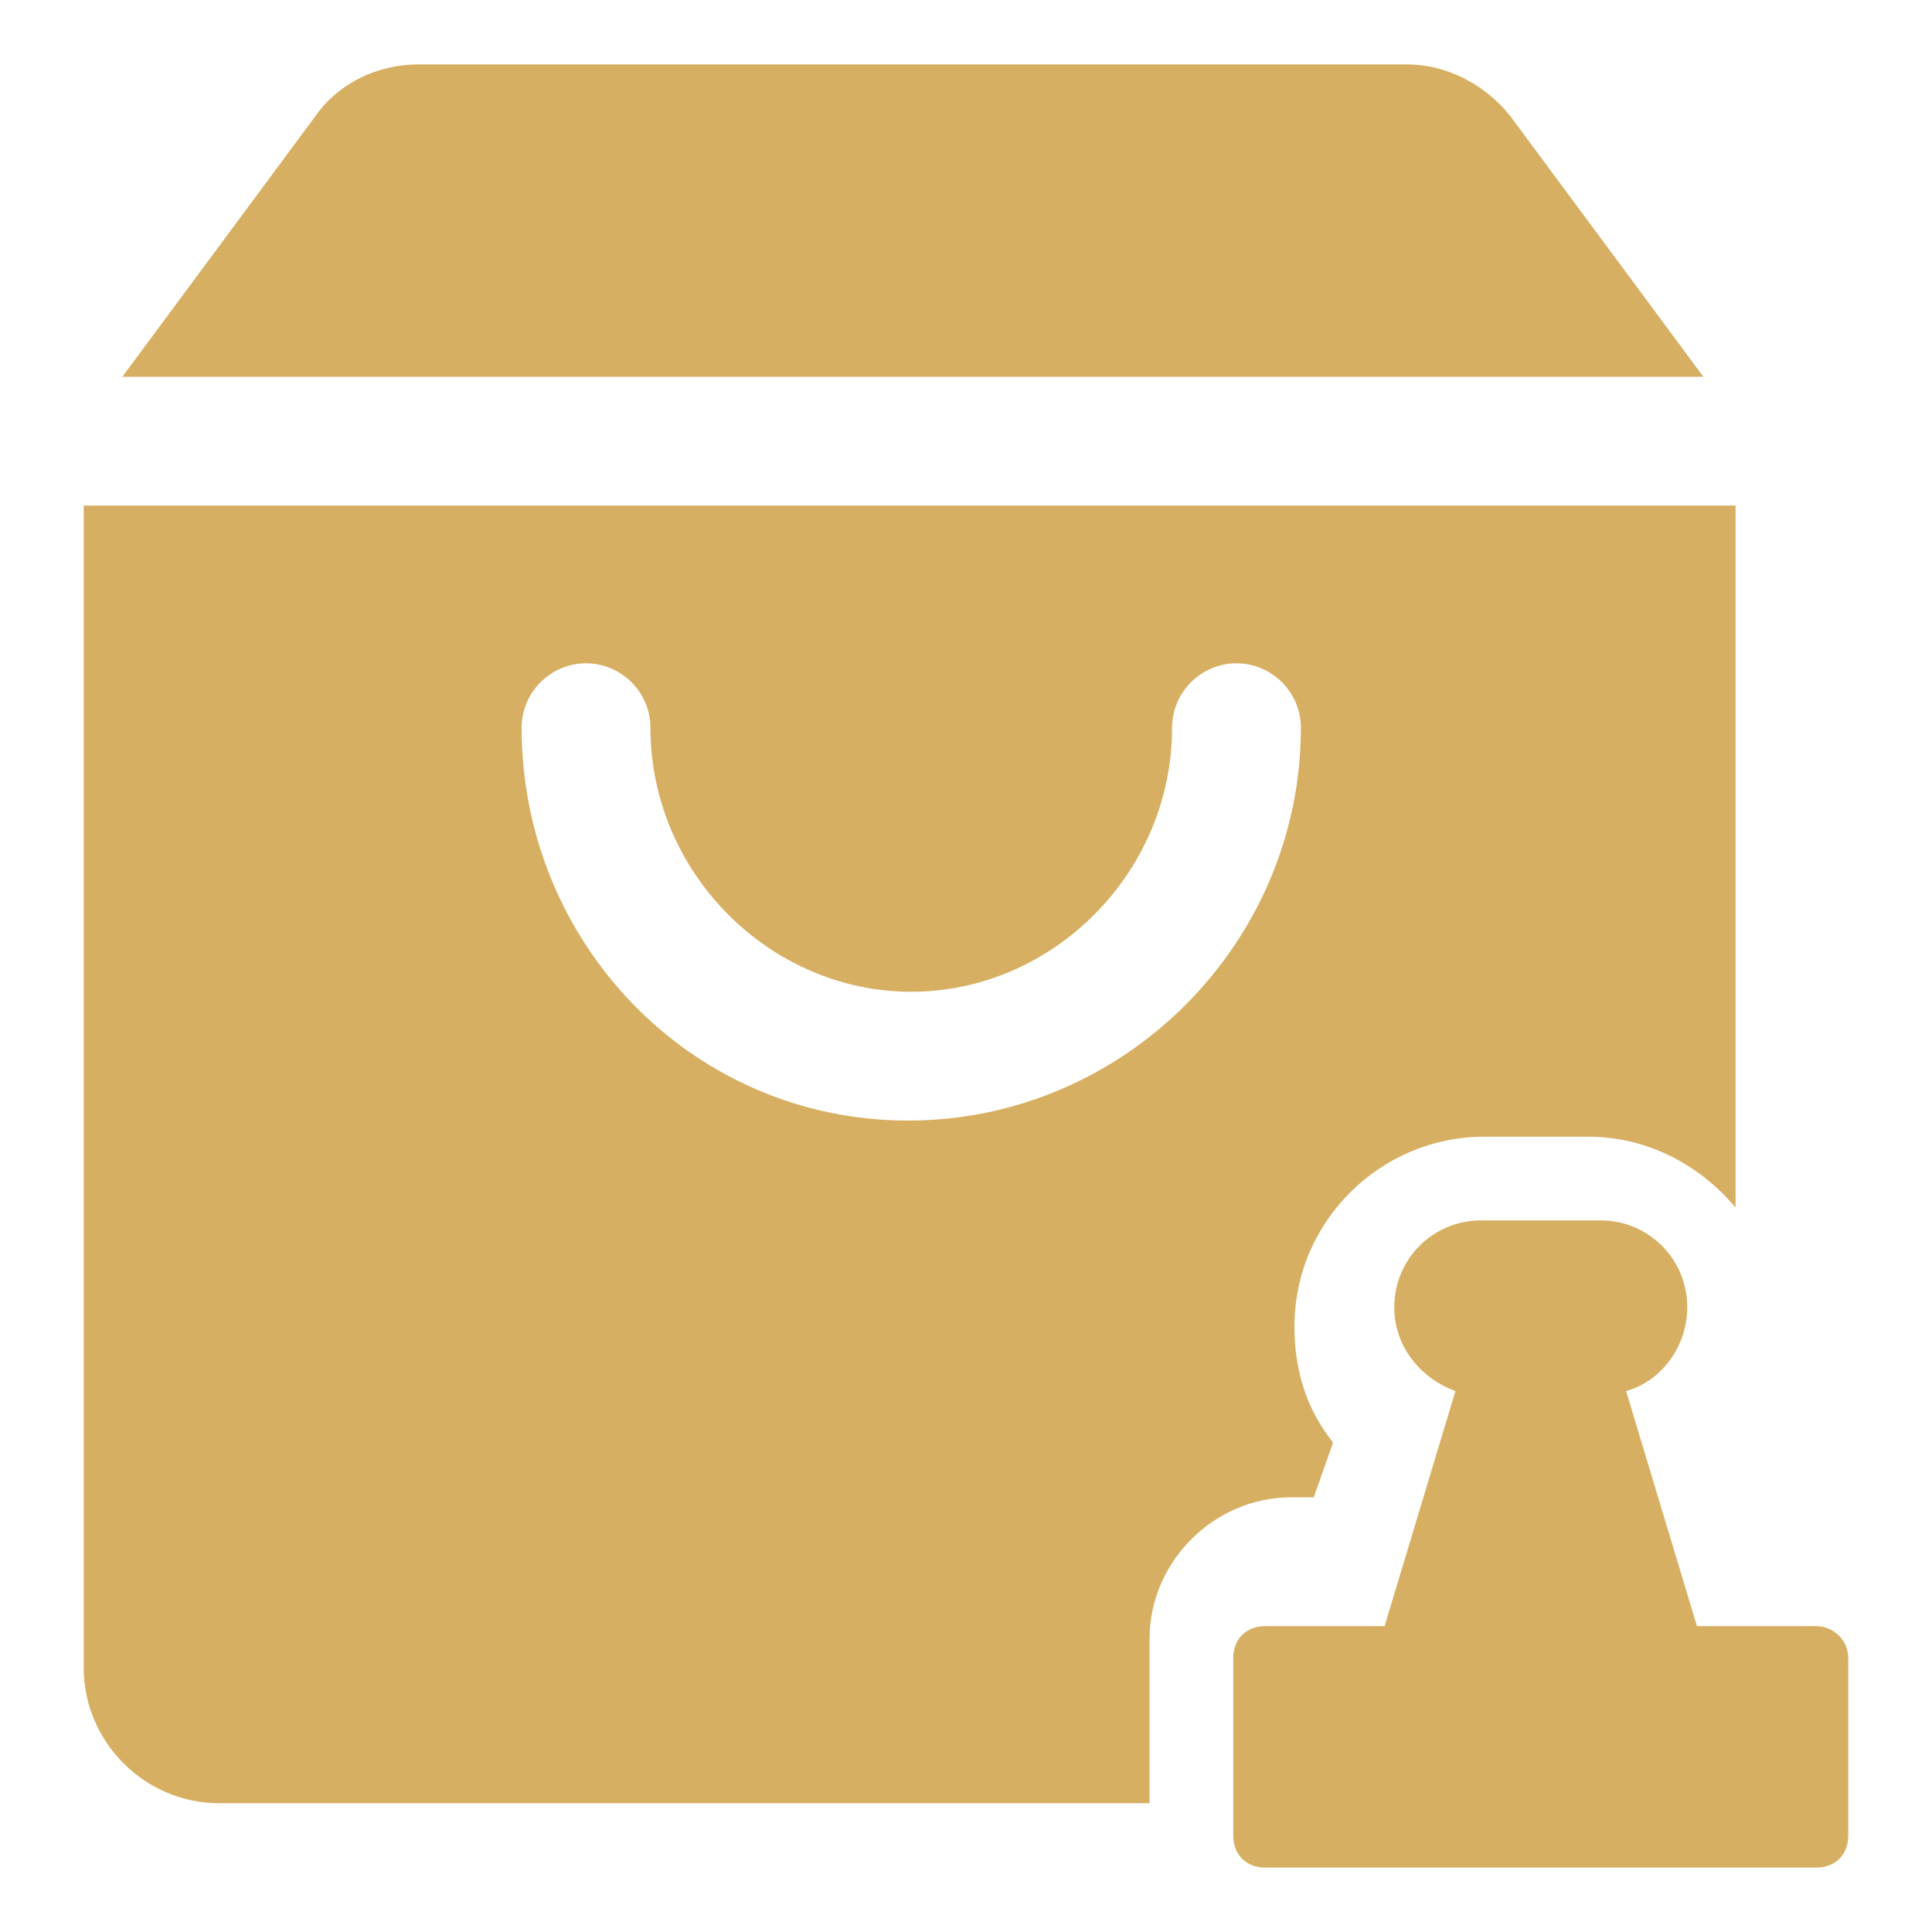
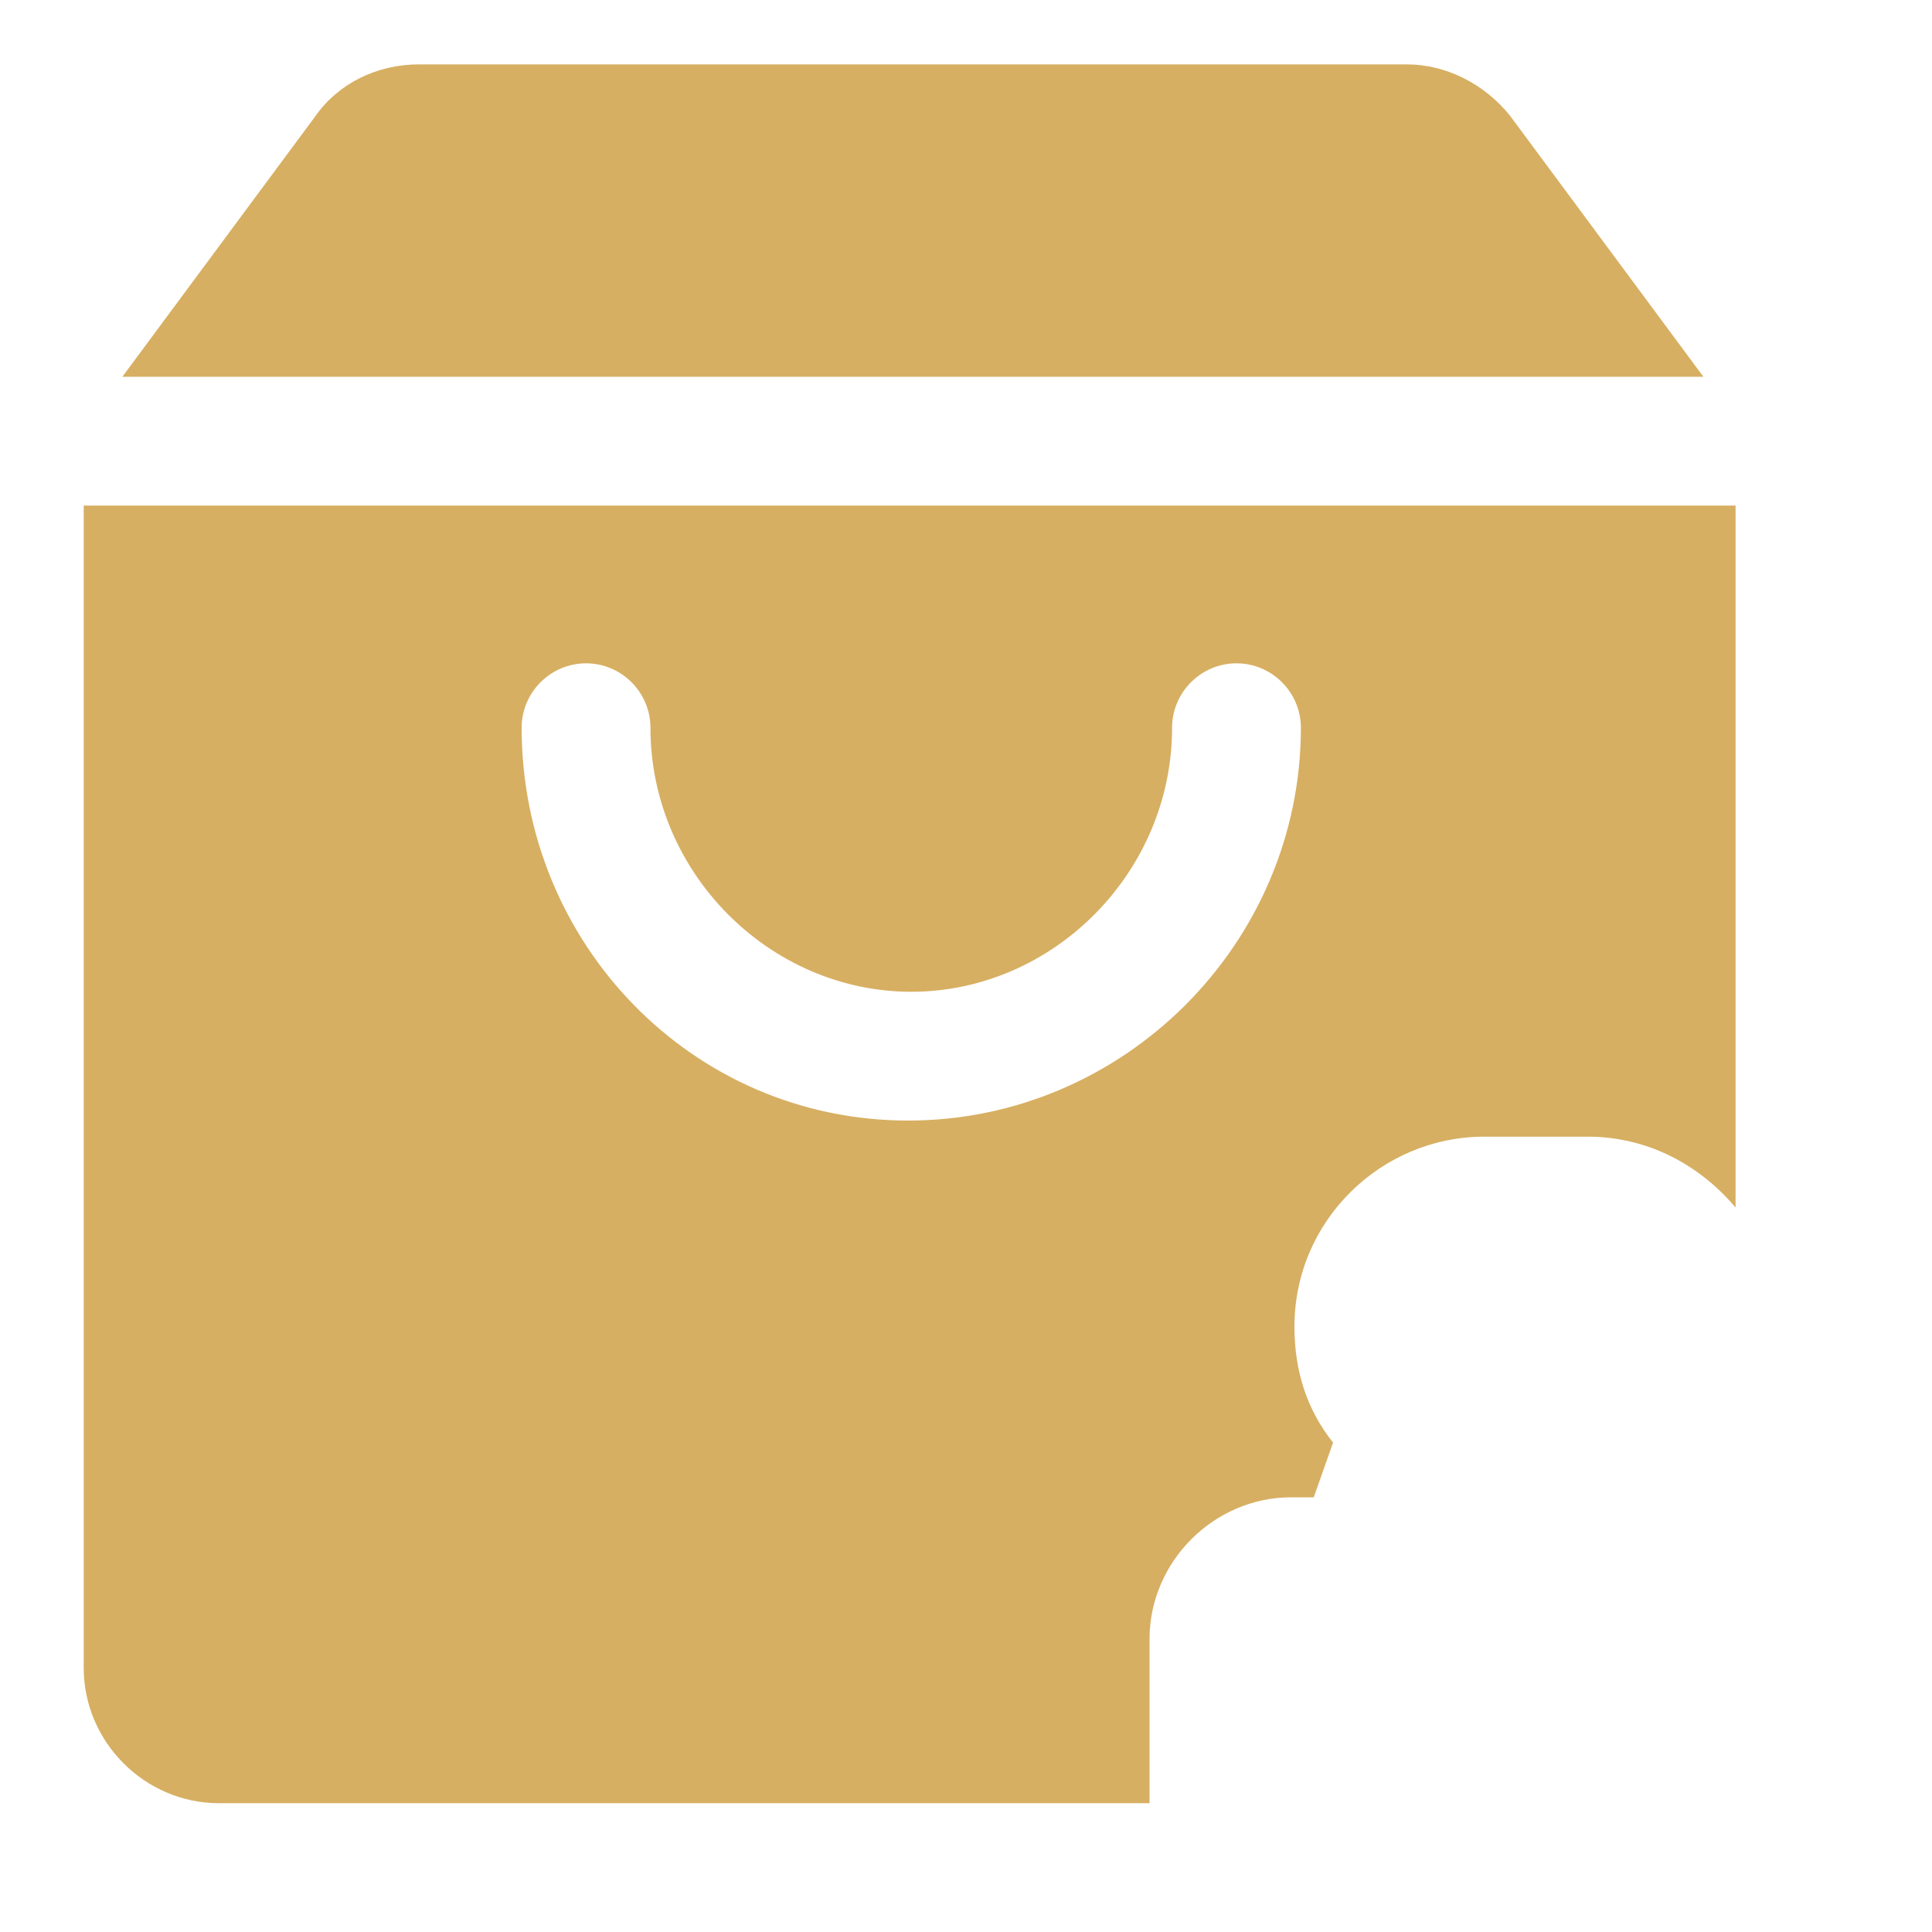
<svg xmlns="http://www.w3.org/2000/svg" t="1696760509950" class="icon" viewBox="0 0 1024 1024" version="1.1" p-id="24543" width="200" height="200">
  <path d="M902.827 199.68l-102.4-138.24c-13.653-17.067-34.133-27.307-54.613-27.307H221.867c-22.187 0-42.667 10.24-54.613 27.307l-102.4 138.24h837.973zM609.28 952.32v-83.627c0-40.96 34.133-75.093 75.093-75.093h11.947l10.24-29.013c-13.653-17.067-20.48-37.547-20.48-61.44 0-56.32 46.08-100.693 100.693-100.693h54.613c32.427 0 59.733 15.36 78.507 37.547V267.947H44.373v616.107c0 39.253 32.427 71.68 71.68 71.68h493.227v-3.413zM276.48 385.707c0-18.773 15.36-34.133 34.133-34.133s34.133 15.36 34.133 34.133c0 76.8 63.147 139.947 138.24 139.947s138.24-63.147 138.24-139.947c0-18.773 15.36-34.133 34.133-34.133s34.133 15.36 34.133 34.133c0 114.347-93.867 208.213-208.213 208.213s-204.8-93.867-204.8-208.213z" fill="#d7af62" p-id="24544" />
-   <path d="M962.56 861.867h-63.147l-37.547-124.587c18.773-5.12 32.427-23.893 32.427-44.373 0-25.6-20.48-46.08-46.08-46.08H785.067c-25.6 0-46.08 20.48-46.08 46.08 0 20.48 13.653 37.547 32.427 44.373L733.867 861.867h-63.147c-10.24 0-17.067 6.827-17.067 17.067V972.8c0 10.24 6.827 17.067 17.067 17.067h291.84c10.24 0 17.067-6.827 17.067-17.067v-93.867c0-10.24-8.533-17.067-17.067-17.067z" fill="#d7af62" p-id="24545" />
</svg>